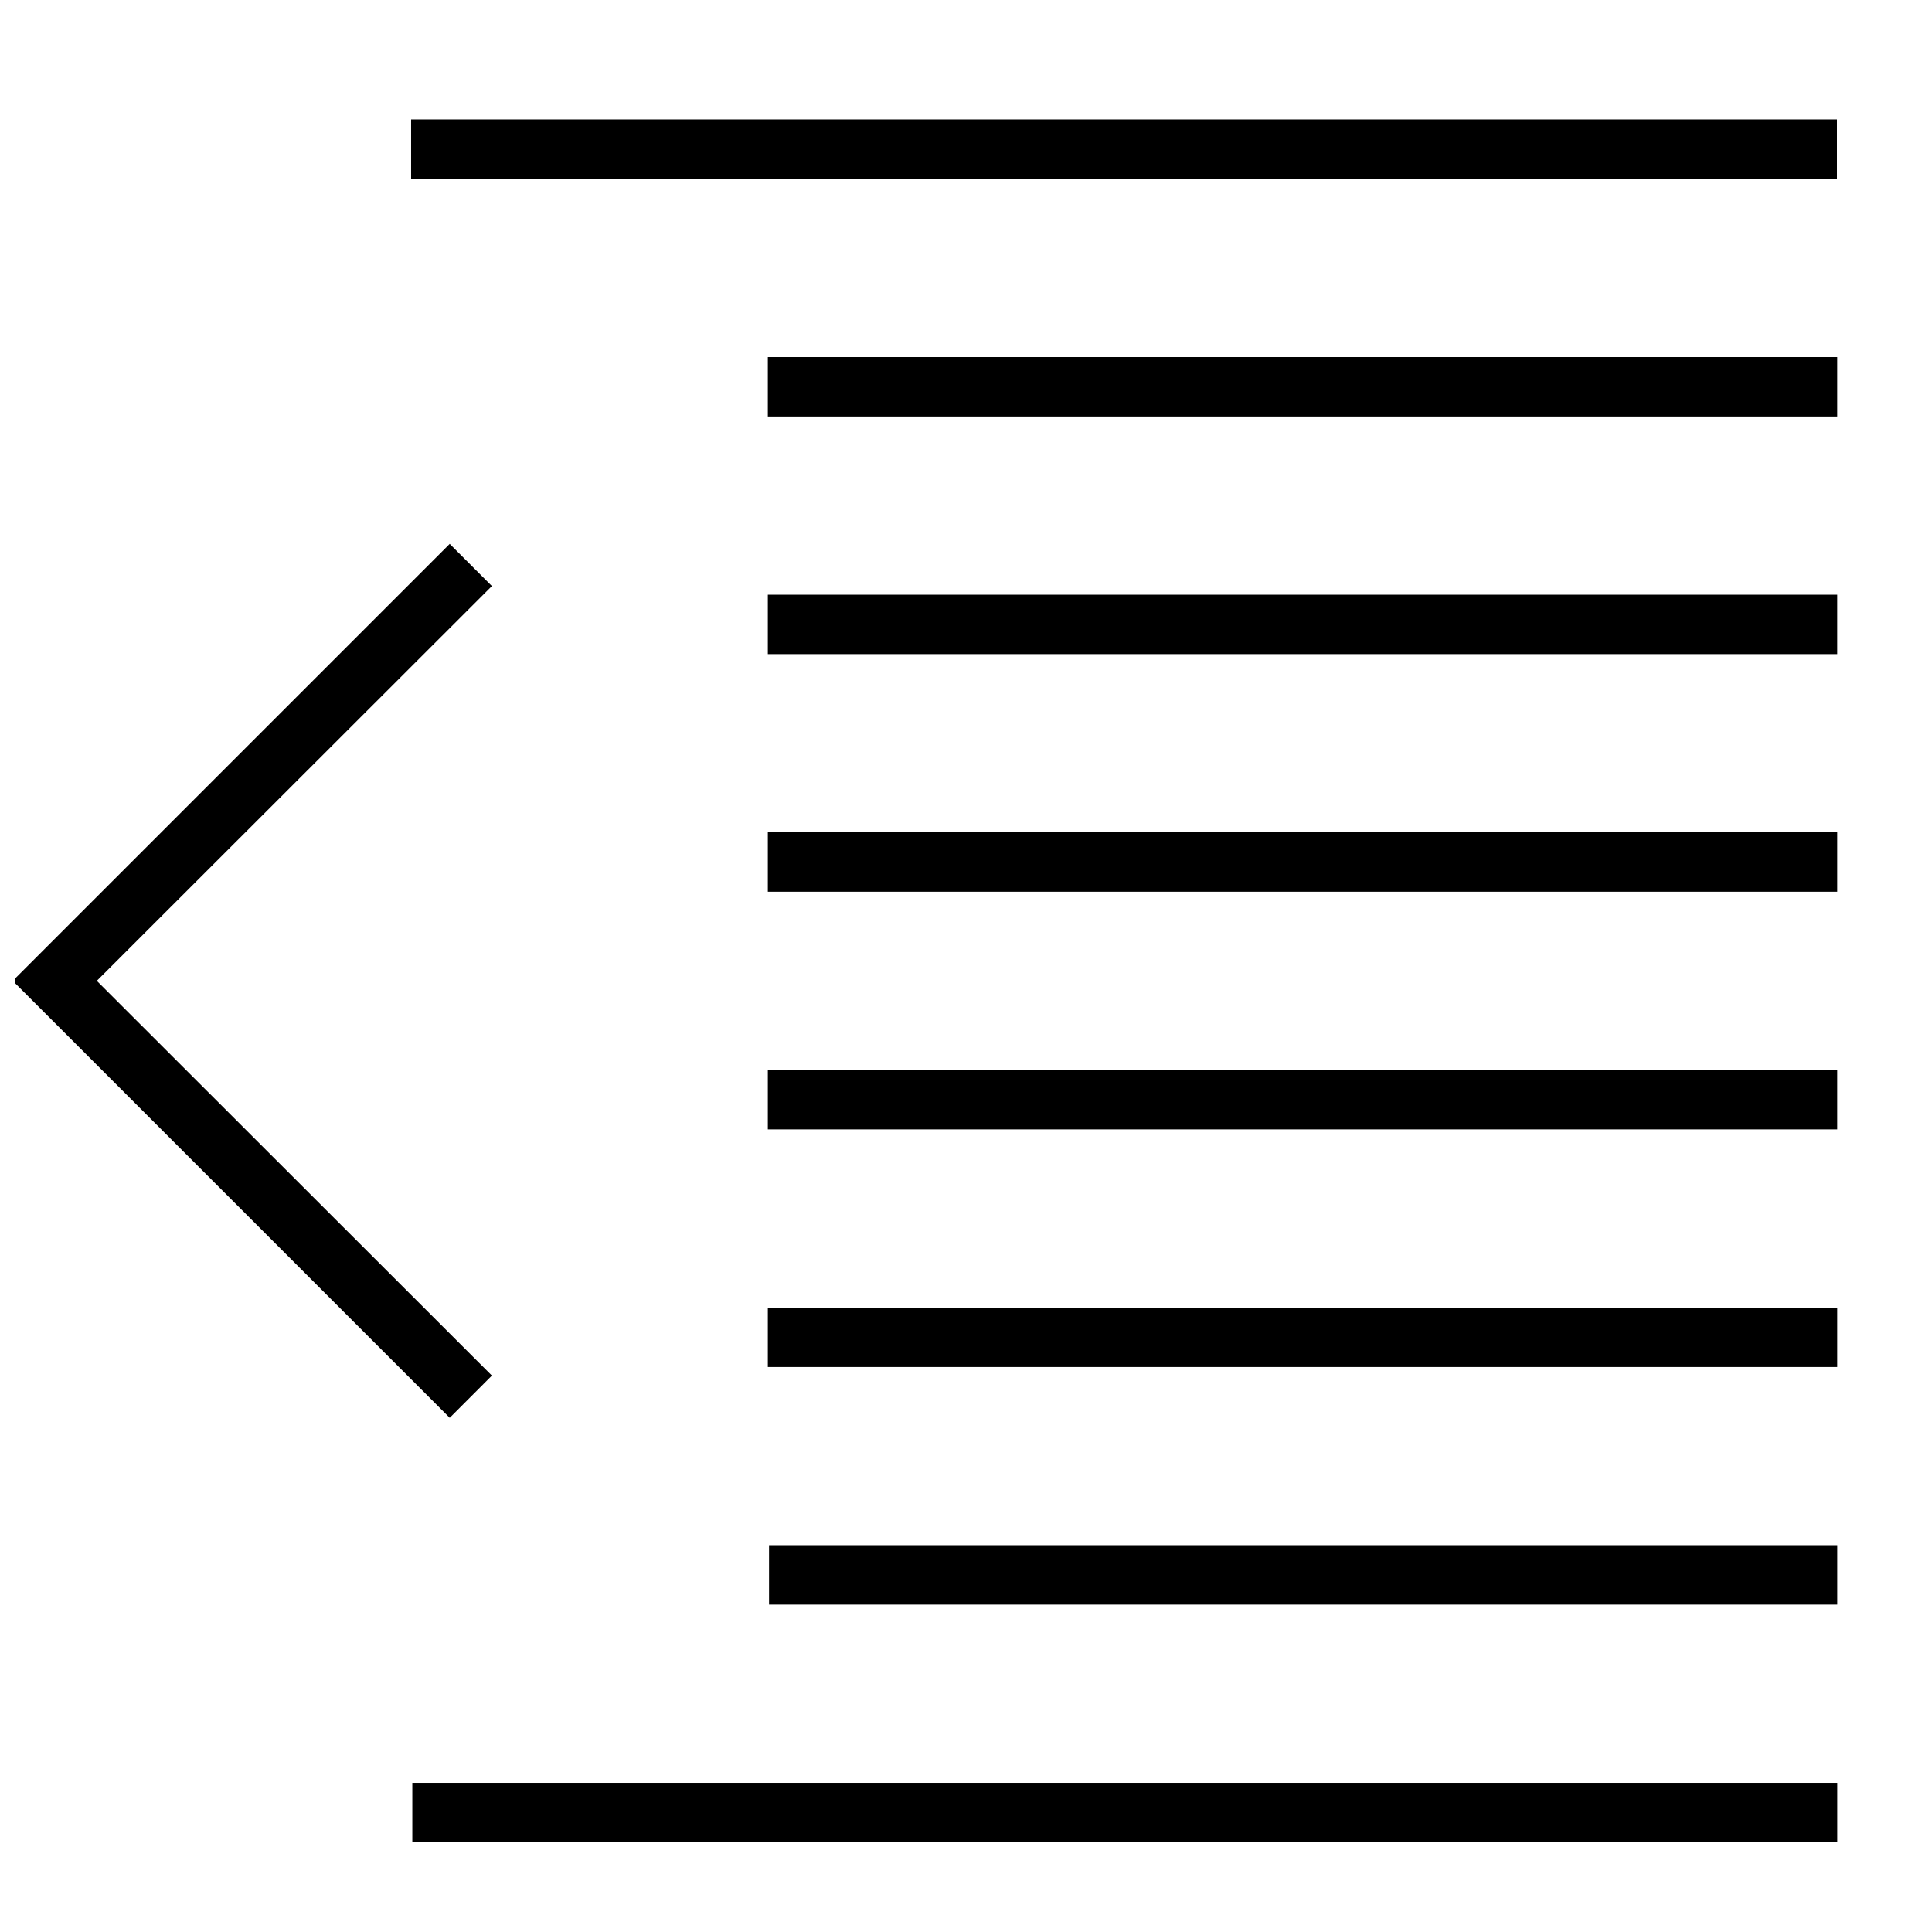
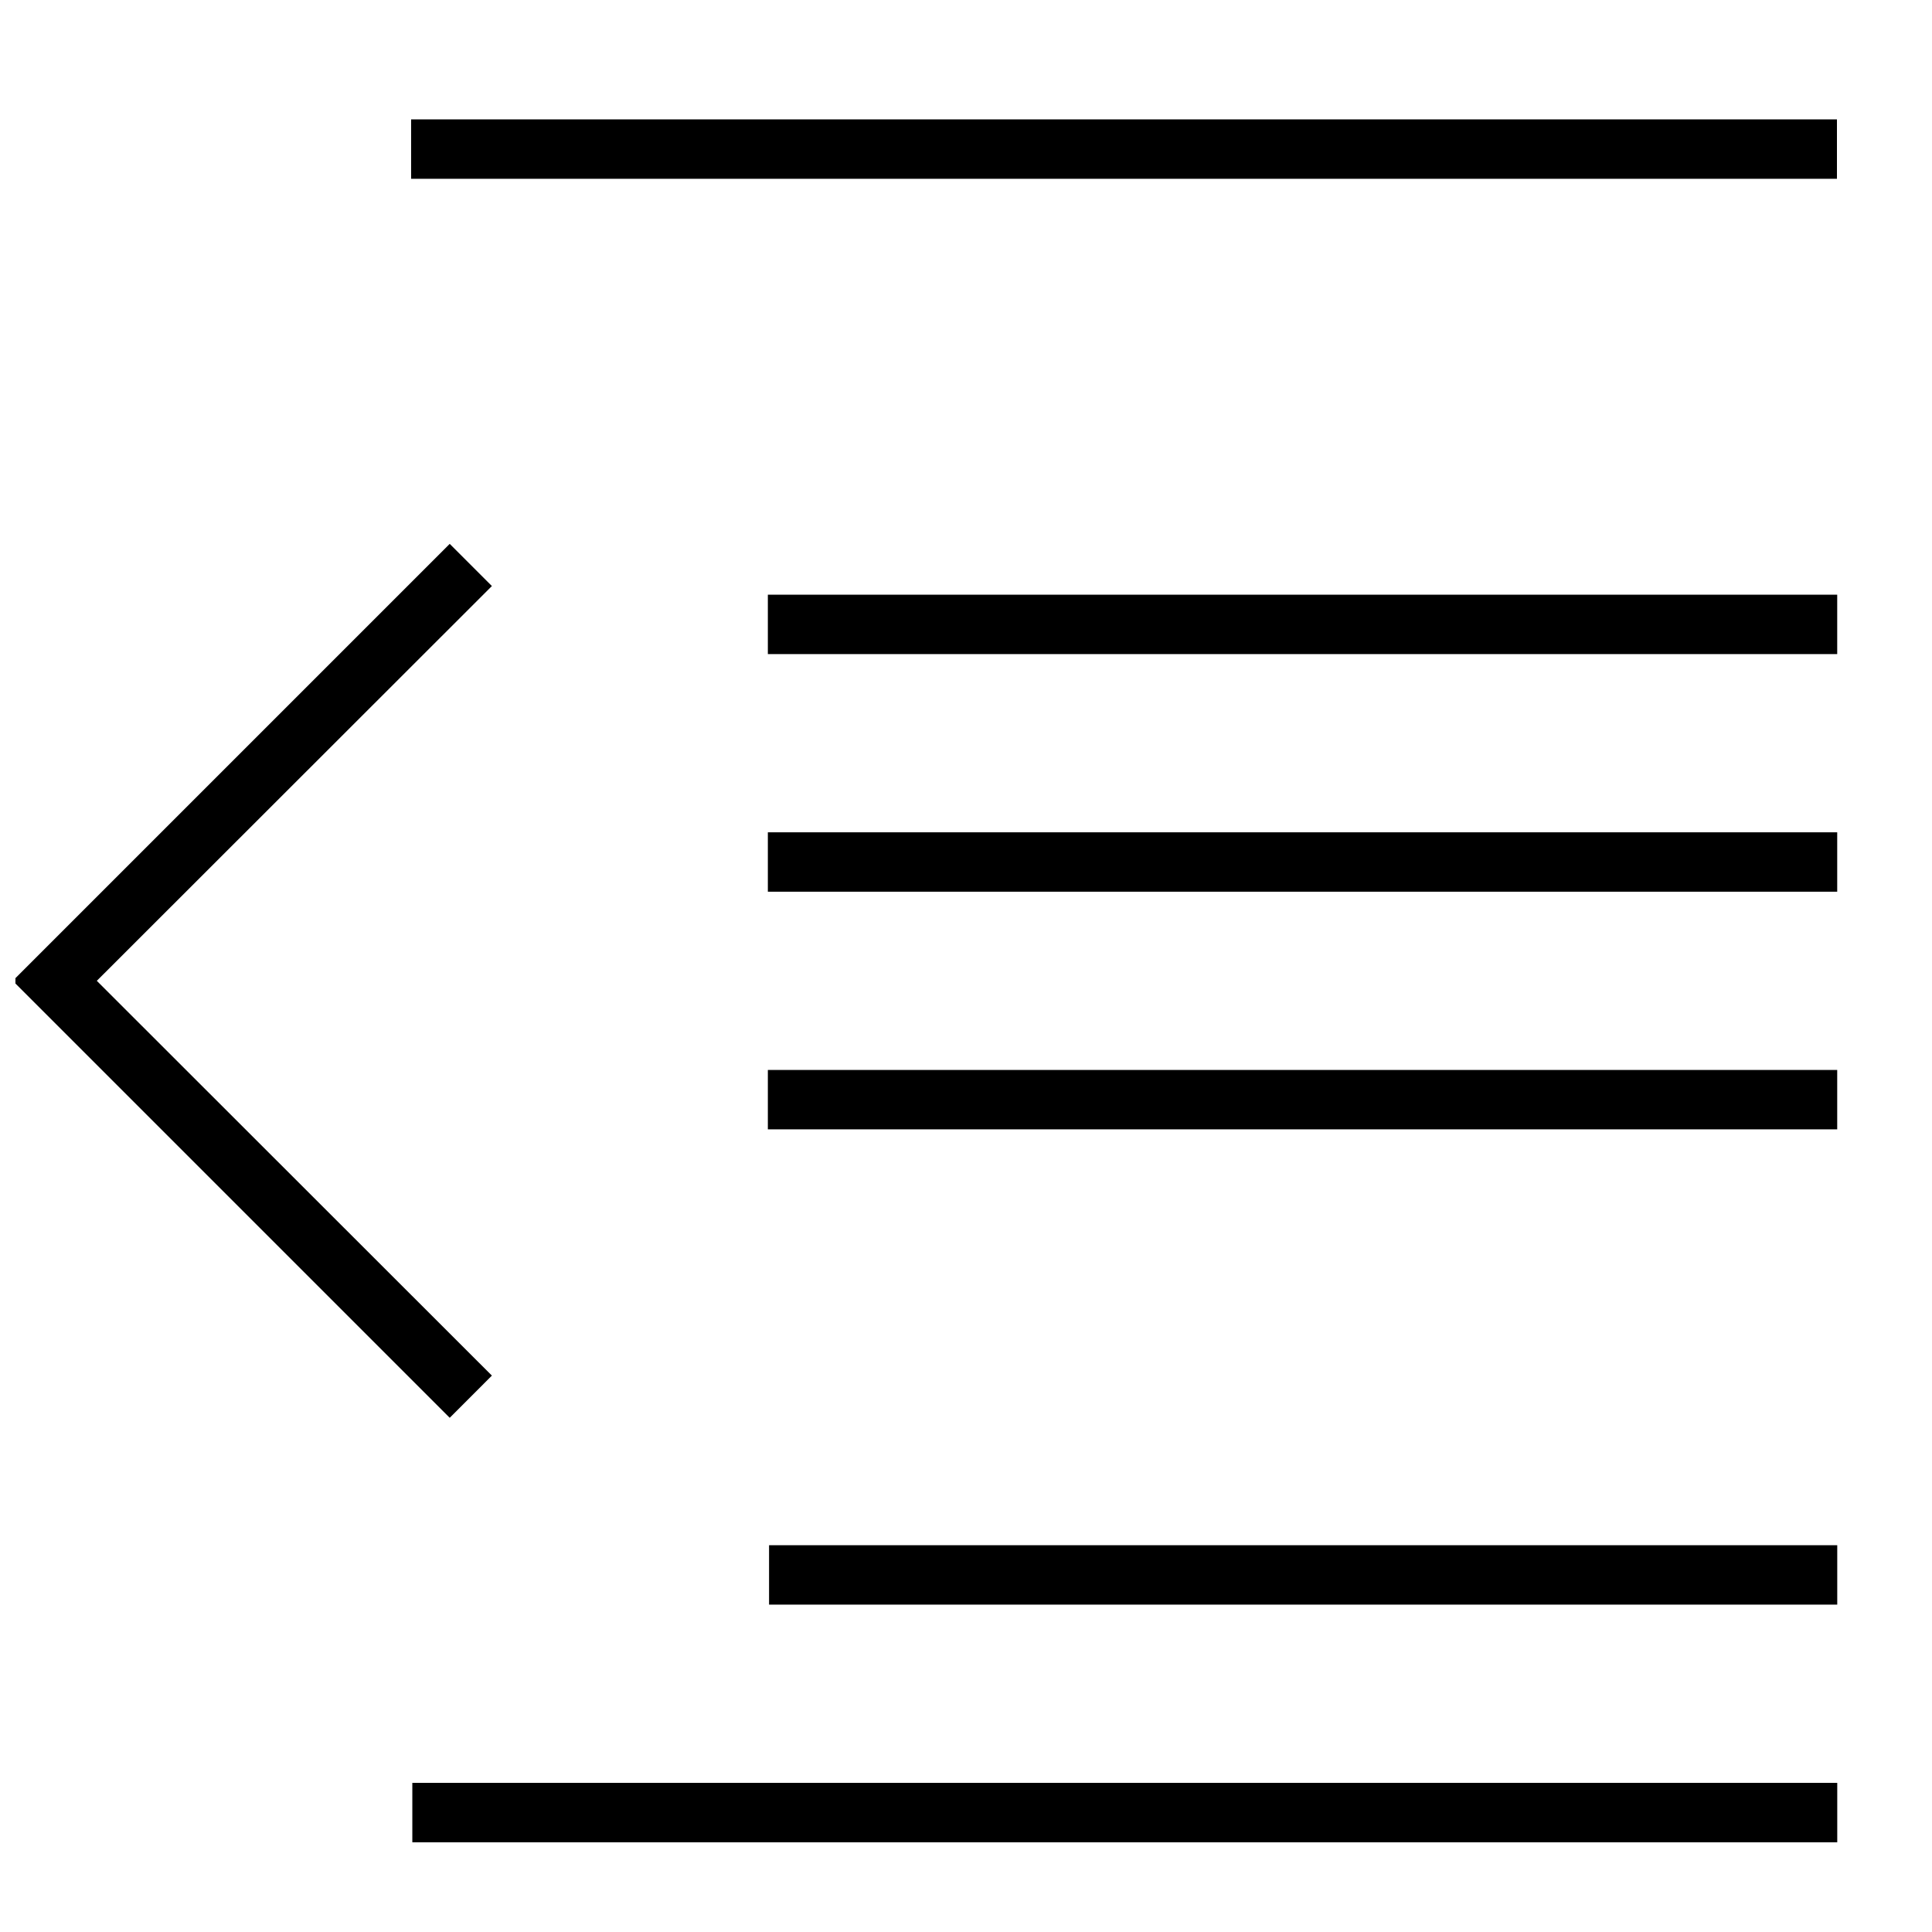
<svg xmlns="http://www.w3.org/2000/svg" width="800px" height="800px" version="1.1" viewBox="144 144 512 512">
  <defs>
    <clipPath id="a">
      <path d="m148.09 288h126.91v232h-126.91z" />
    </clipPath>
  </defs>
  <path d="m252.95 175.64h377.86v15.742h-377.86z" />
-   <path d="m347.49 238.62h283.39v15.742h-283.39z" />
  <path d="m347.81 553.5h283.08v15.742h-283.08z" />
  <path d="m253.27 616.48h377.62v15.742h-377.62z" />
  <path d="m347.49 301.6h283.39v15.742h-283.39z" />
  <path d="m347.49 364.57h283.39v15.742h-283.39z" />
  <path d="m347.49 427.55h283.39v15.742h-283.39z" />
-   <path d="m347.49 490.53h283.39v15.742h-283.39z" />
  <g clip-path="url(#a)">
    <path d="m263.18 519.73-115.8-115.8 115.8-115.8 11.176 11.18-104.7 104.62 104.7 104.62z" />
  </g>
</svg>